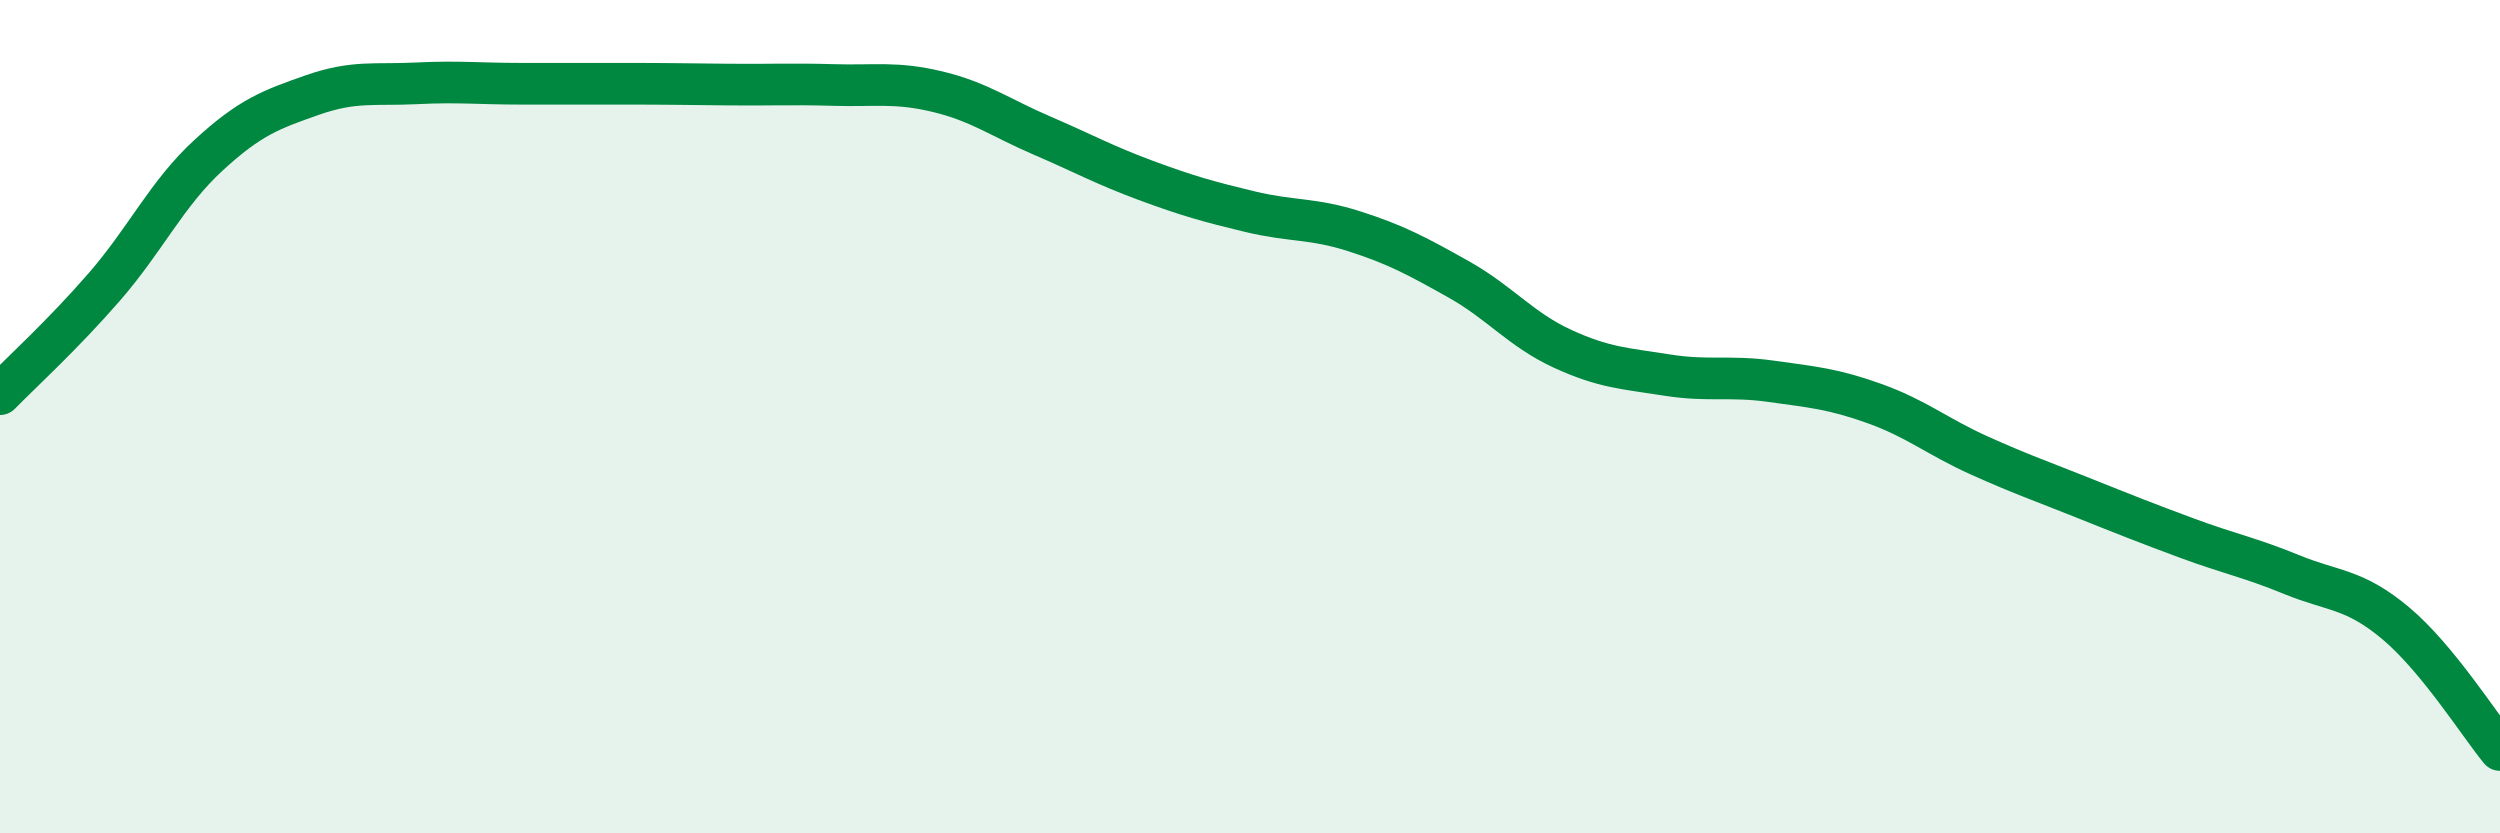
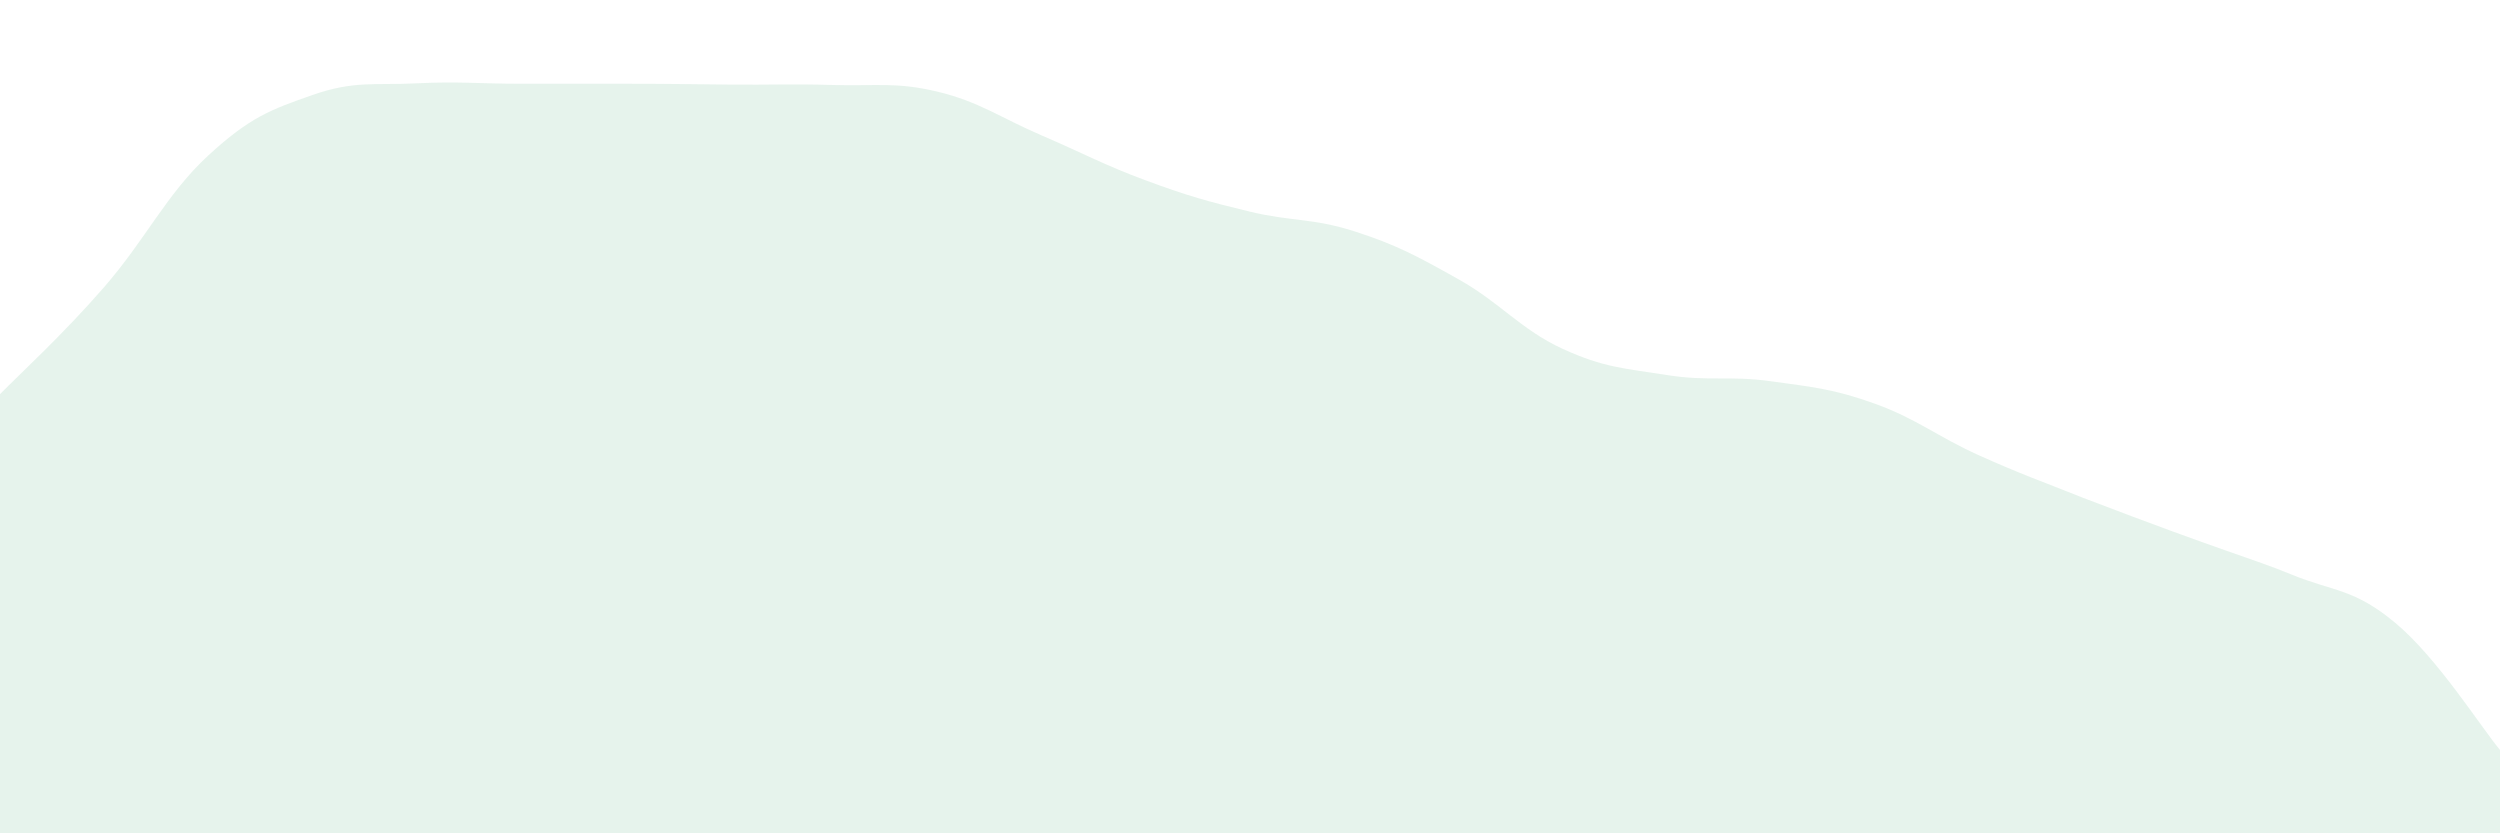
<svg xmlns="http://www.w3.org/2000/svg" width="60" height="20" viewBox="0 0 60 20">
-   <path d="M 0,9.46 C 0.5,8.95 1.5,8.04 2.5,6.89 C 3.5,5.74 4,4.65 5,3.73 C 6,2.81 6.5,2.63 7.5,2.28 C 8.5,1.93 9,2.05 10,2 C 11,1.95 11.5,2.01 12.5,2.01 C 13.5,2.01 14,2.01 15,2.01 C 16,2.01 16.5,2.02 17.5,2.03 C 18.5,2.04 19,2.01 20,2.04 C 21,2.07 21.5,1.96 22.5,2.2 C 23.5,2.44 24,2.82 25,3.25 C 26,3.68 26.5,3.96 27.5,4.33 C 28.5,4.7 29,4.84 30,5.08 C 31,5.32 31.5,5.23 32.5,5.55 C 33.5,5.87 34,6.14 35,6.7 C 36,7.26 36.5,7.91 37.5,8.37 C 38.5,8.83 39,8.84 40,9 C 41,9.16 41.5,9.01 42.5,9.15 C 43.5,9.29 44,9.33 45,9.69 C 46,10.05 46.5,10.48 47.5,10.93 C 48.5,11.38 49,11.55 50,11.95 C 51,12.35 51.5,12.55 52.5,12.92 C 53.5,13.29 54,13.38 55,13.79 C 56,14.2 56.5,14.12 57.5,14.96 C 58.5,15.8 59.5,17.39 60,18L60 20L0 20Z" fill="#008740" opacity="0.1" stroke-linecap="round" stroke-linejoin="round" />
-   <path d="M 0,9.46 C 0.5,8.95 1.5,8.04 2.5,6.89 C 3.5,5.74 4,4.65 5,3.73 C 6,2.81 6.5,2.63 7.5,2.28 C 8.5,1.93 9,2.05 10,2 C 11,1.95 11.5,2.01 12.5,2.01 C 13.5,2.01 14,2.01 15,2.01 C 16,2.01 16.5,2.02 17.5,2.03 C 18.5,2.04 19,2.01 20,2.04 C 21,2.07 21.5,1.96 22.5,2.2 C 23.5,2.44 24,2.82 25,3.25 C 26,3.68 26.5,3.96 27.5,4.33 C 28.5,4.7 29,4.84 30,5.08 C 31,5.32 31.5,5.23 32.5,5.55 C 33.5,5.87 34,6.14 35,6.7 C 36,7.26 36.5,7.91 37.5,8.37 C 38.5,8.83 39,8.84 40,9 C 41,9.16 41.5,9.01 42.5,9.15 C 43.5,9.29 44,9.33 45,9.69 C 46,10.05 46.5,10.48 47.5,10.93 C 48.5,11.38 49,11.55 50,11.95 C 51,12.35 51.5,12.55 52.5,12.92 C 53.5,13.29 54,13.38 55,13.79 C 56,14.2 56.5,14.12 57.5,14.96 C 58.5,15.8 59.5,17.39 60,18" stroke="#008740" stroke-width="1" fill="none" stroke-linecap="round" stroke-linejoin="round" />
+   <path d="M 0,9.46 C 0.5,8.95 1.5,8.04 2.5,6.89 C 3.5,5.74 4,4.65 5,3.73 C 6,2.81 6.5,2.63 7.5,2.28 C 8.5,1.93 9,2.05 10,2 C 11,1.95 11.5,2.01 12.5,2.01 C 13.5,2.01 14,2.01 15,2.01 C 16,2.01 16.5,2.02 17.5,2.03 C 18.5,2.04 19,2.01 20,2.04 C 21,2.07 21.5,1.96 22.5,2.2 C 23.5,2.44 24,2.82 25,3.25 C 26,3.68 26.5,3.96 27.5,4.33 C 28.5,4.7 29,4.84 30,5.08 C 31,5.32 31.5,5.23 32.5,5.55 C 33.5,5.87 34,6.14 35,6.7 C 36,7.26 36.5,7.91 37.5,8.37 C 38.5,8.83 39,8.84 40,9 C 41,9.16 41.5,9.01 42.5,9.15 C 43.5,9.29 44,9.33 45,9.69 C 46,10.05 46.5,10.48 47.5,10.93 C 48.5,11.38 49,11.55 50,11.95 C 53.5,13.29 54,13.38 55,13.79 C 56,14.2 56.5,14.12 57.5,14.96 C 58.5,15.8 59.5,17.39 60,18L60 20L0 20Z" fill="#008740" opacity="0.1" stroke-linecap="round" stroke-linejoin="round" />
</svg>